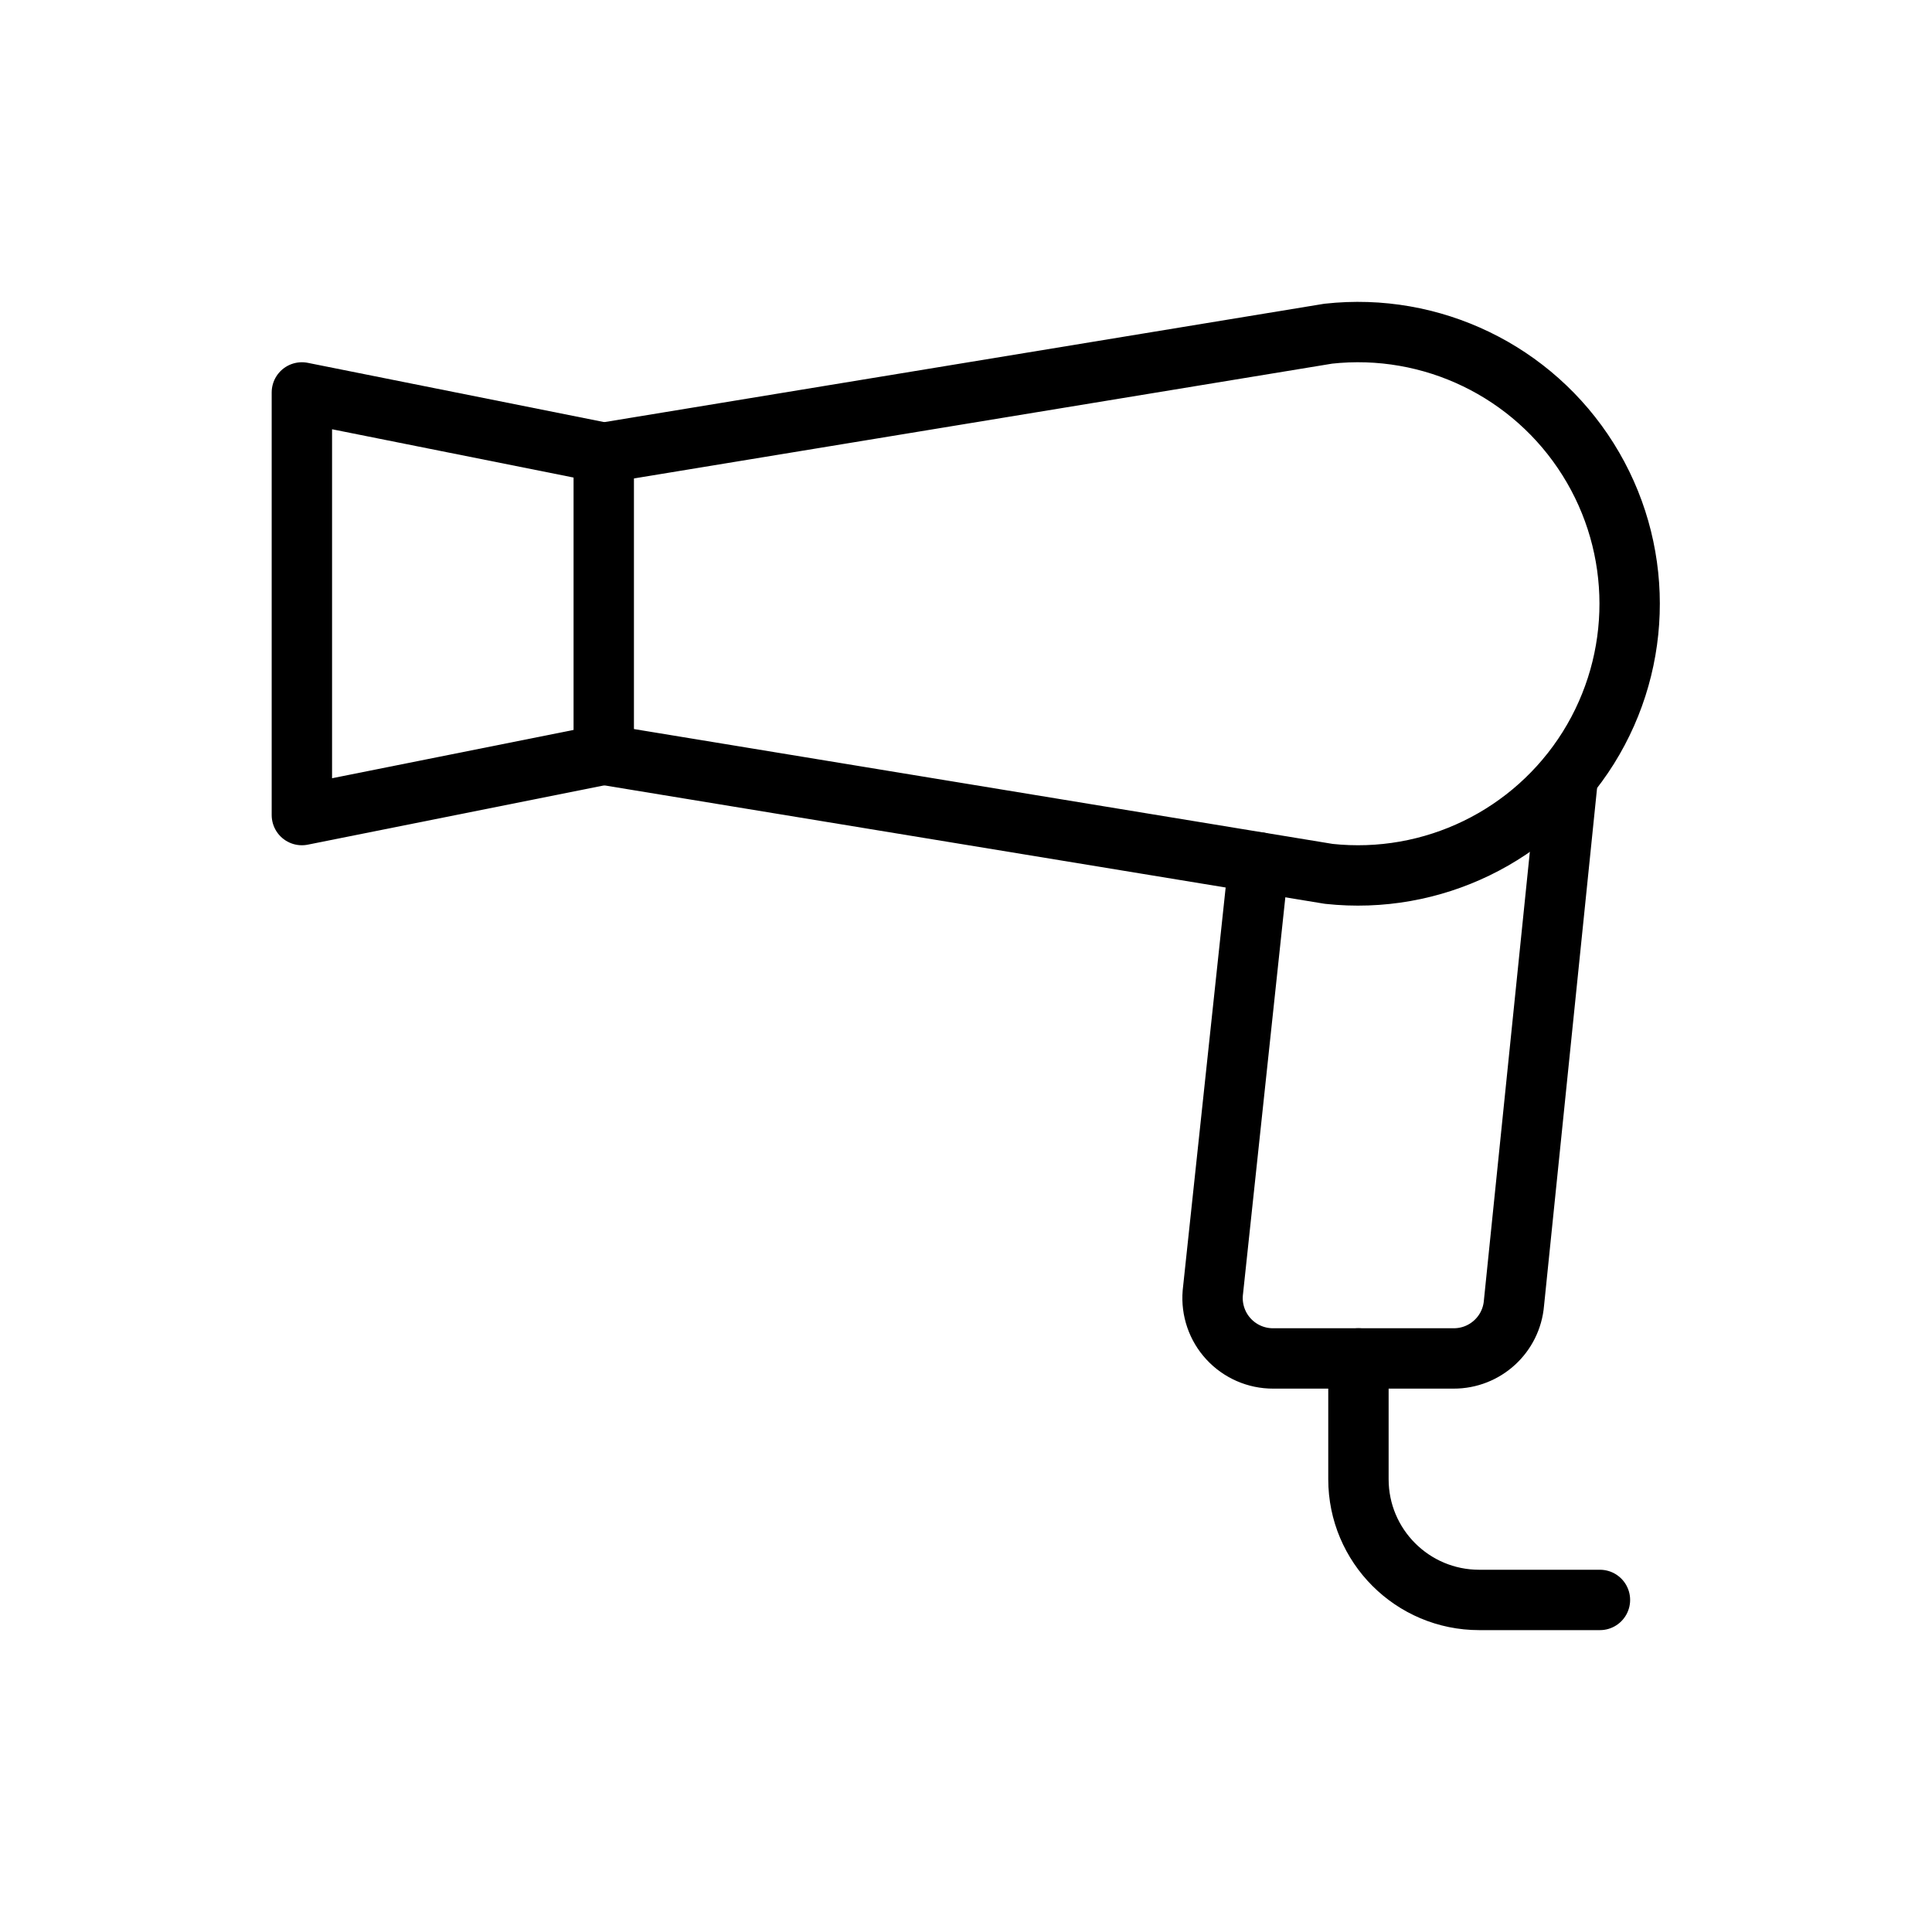
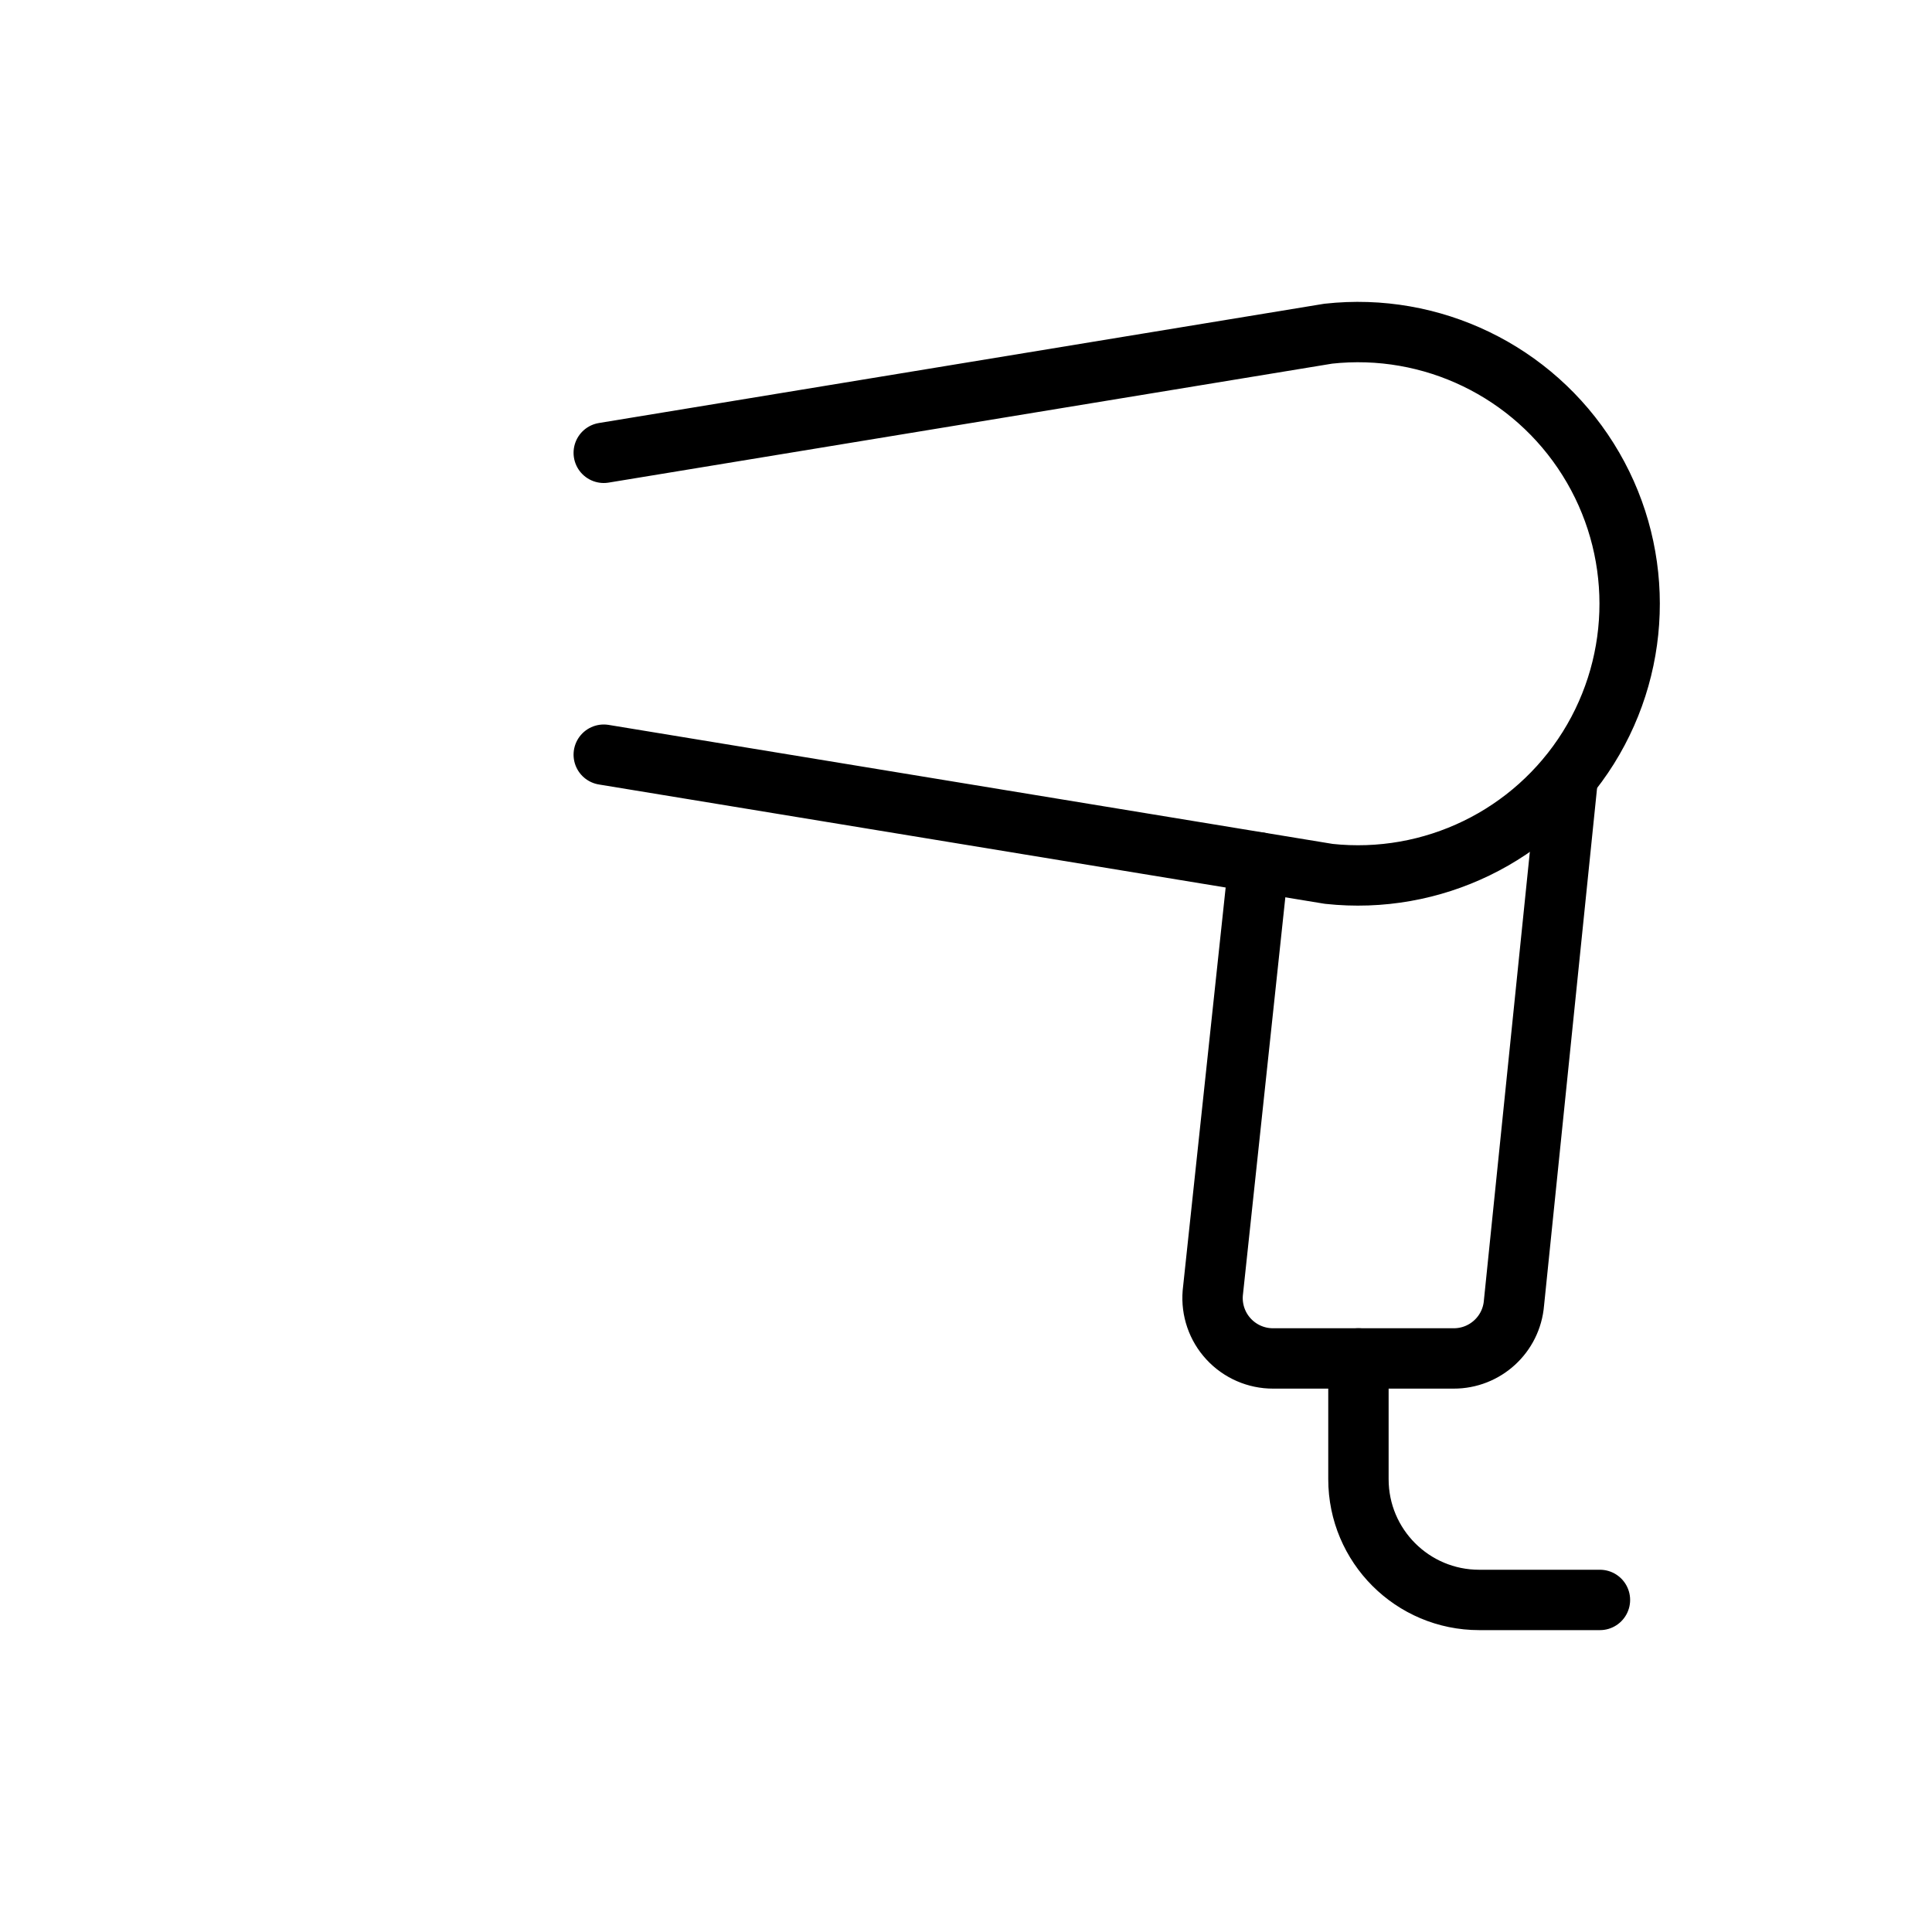
<svg xmlns="http://www.w3.org/2000/svg" width="32" height="32" viewBox="0 0 32 32" fill="none">
-   <path fill-rule="evenodd" clip-rule="evenodd" d="M10 12.5L5 13.5V6.5L10 7.5V12.5V12.5Z" stroke="black" stroke-linecap="round" stroke-linejoin="round" />
  <path d="M10 7.5L22 5.527C23.714 5.338 25.386 6.146 26.303 7.607C27.22 9.067 27.222 10.923 26.308 12.386C25.393 13.848 23.724 14.659 22.009 14.474L10 12.5" stroke="black" stroke-linecap="round" stroke-linejoin="round" />
  <path d="M25.969 12.866L25.076 21.583C25.033 22.103 24.597 22.502 24.076 22.5H21.087C20.807 22.501 20.539 22.384 20.349 22.178C20.159 21.973 20.064 21.696 20.087 21.417L20.848 14.284" stroke="black" stroke-linecap="round" stroke-linejoin="round" />
  <path d="M26.5 26.5H24.5C23.395 26.5 22.5 25.605 22.5 24.5V22.5" stroke="black" stroke-linecap="round" stroke-linejoin="round" />
</svg>